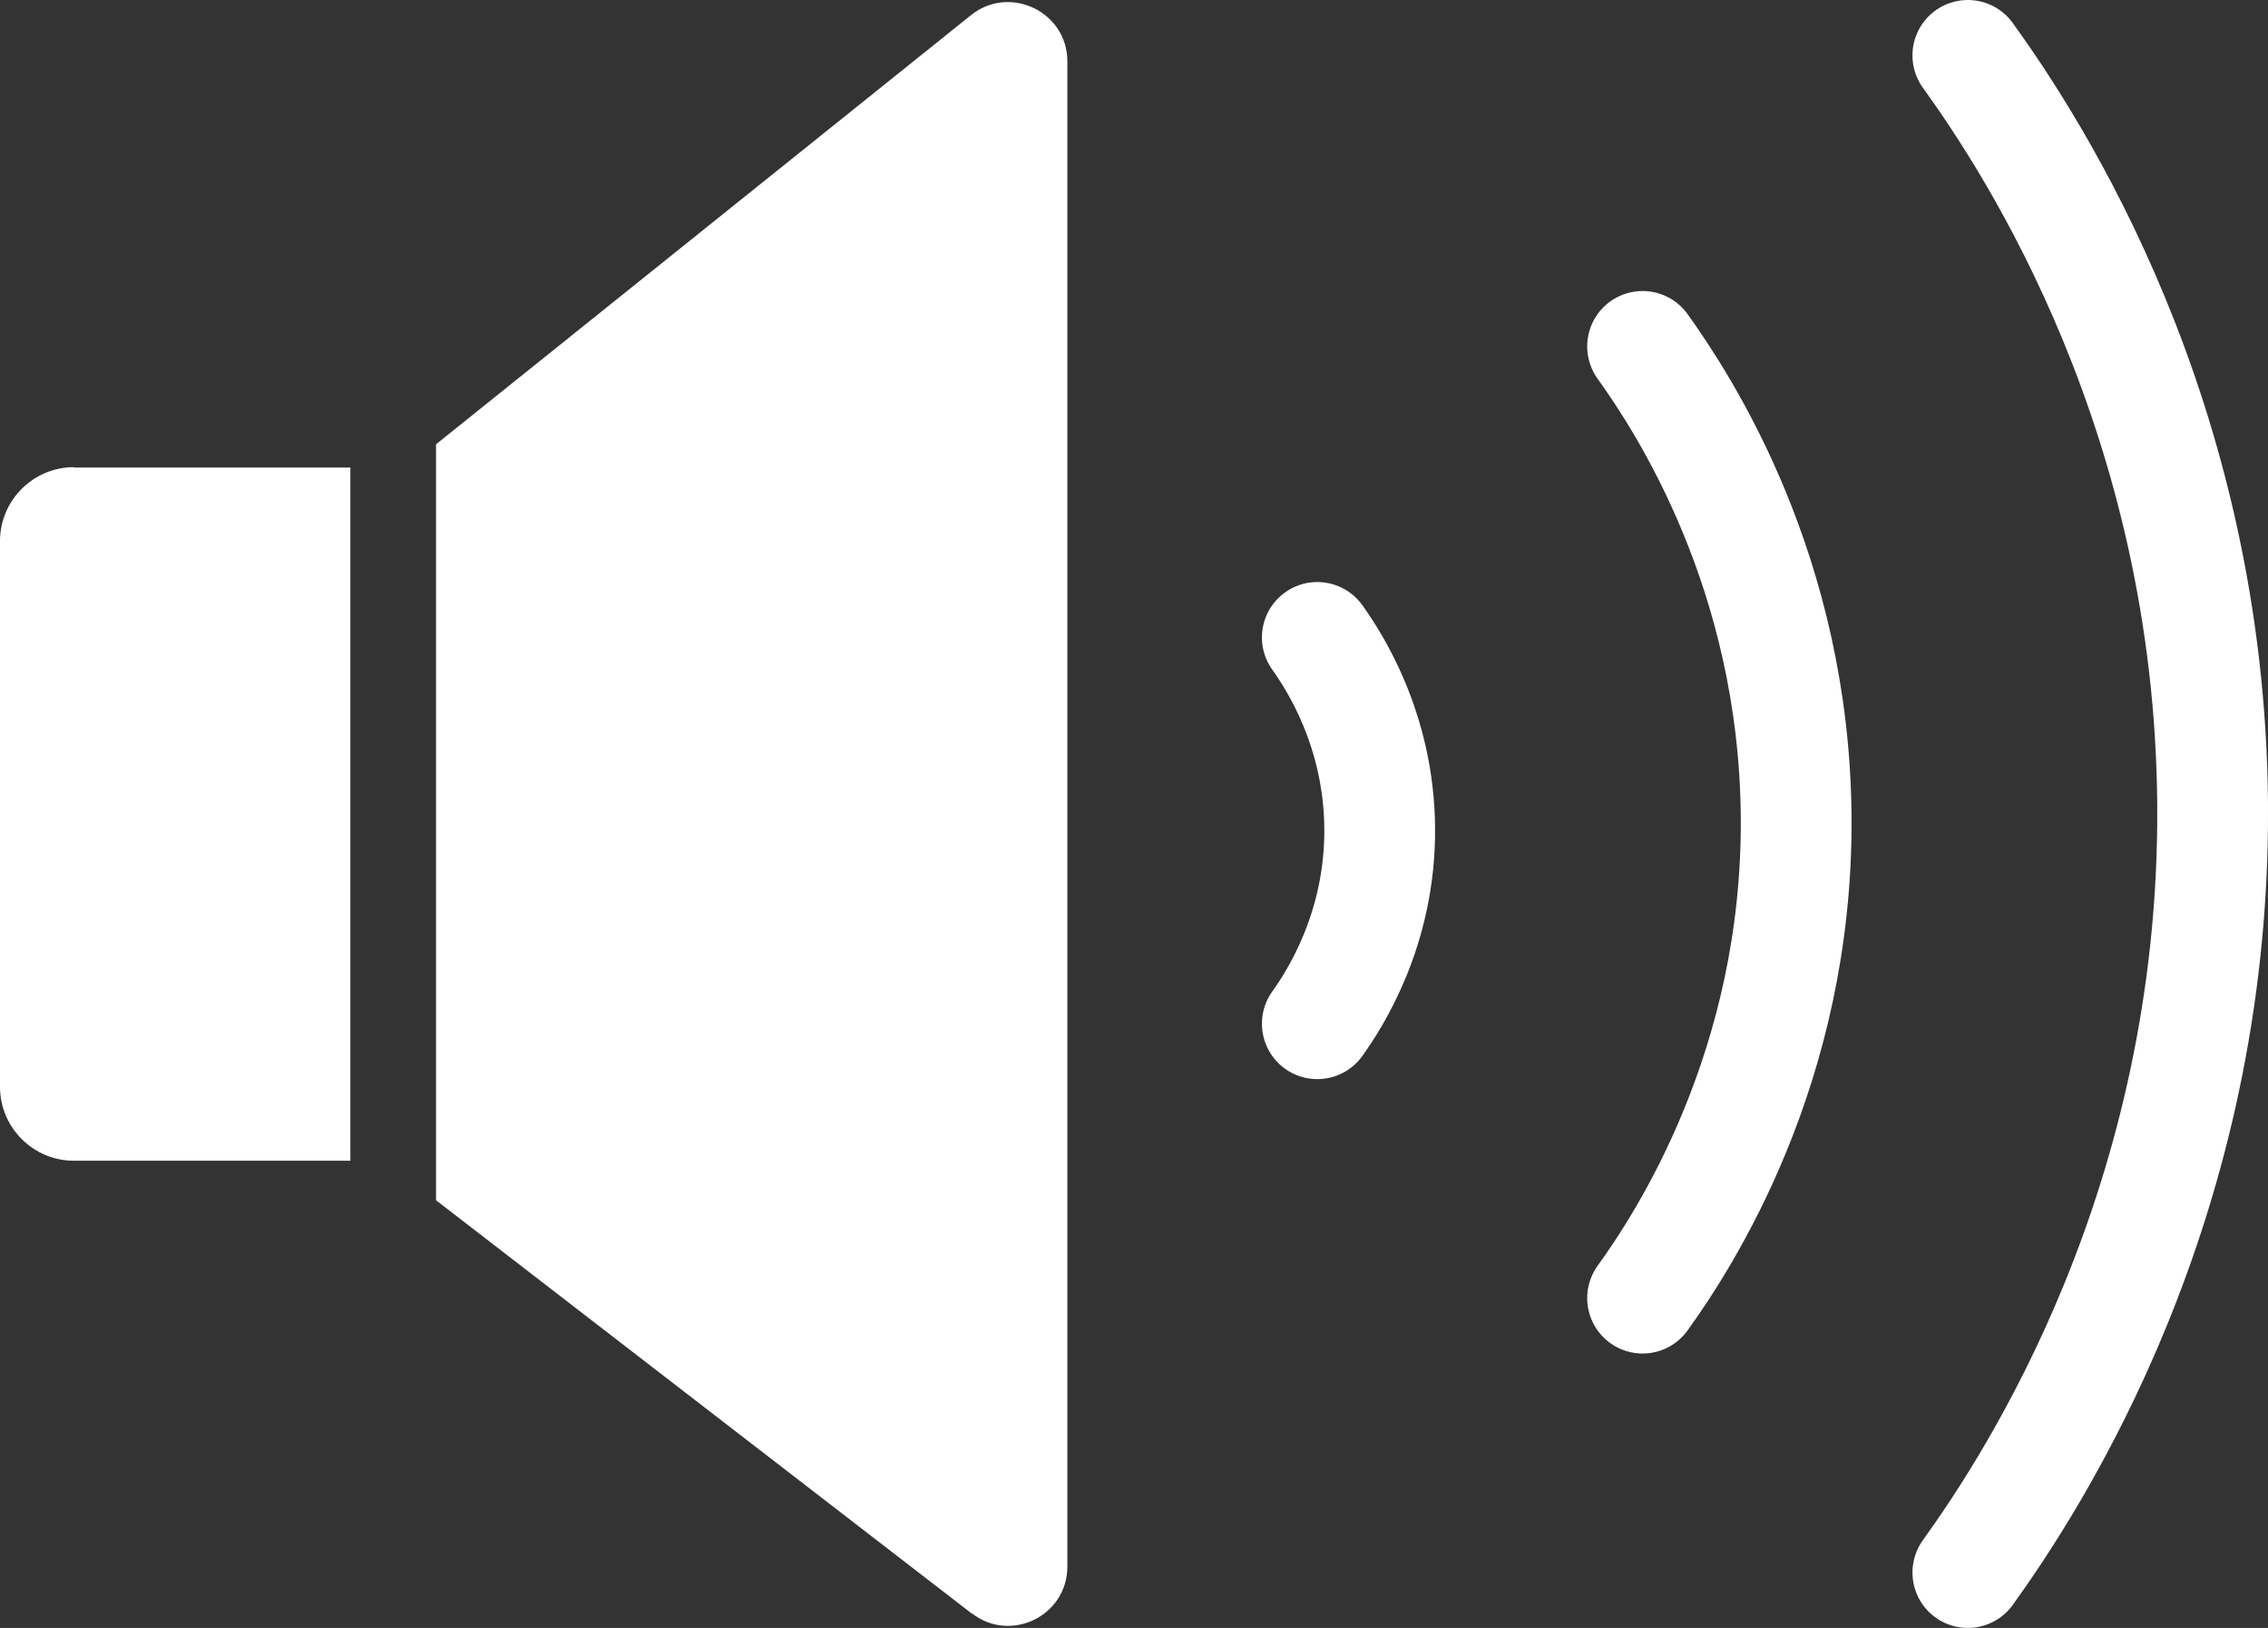
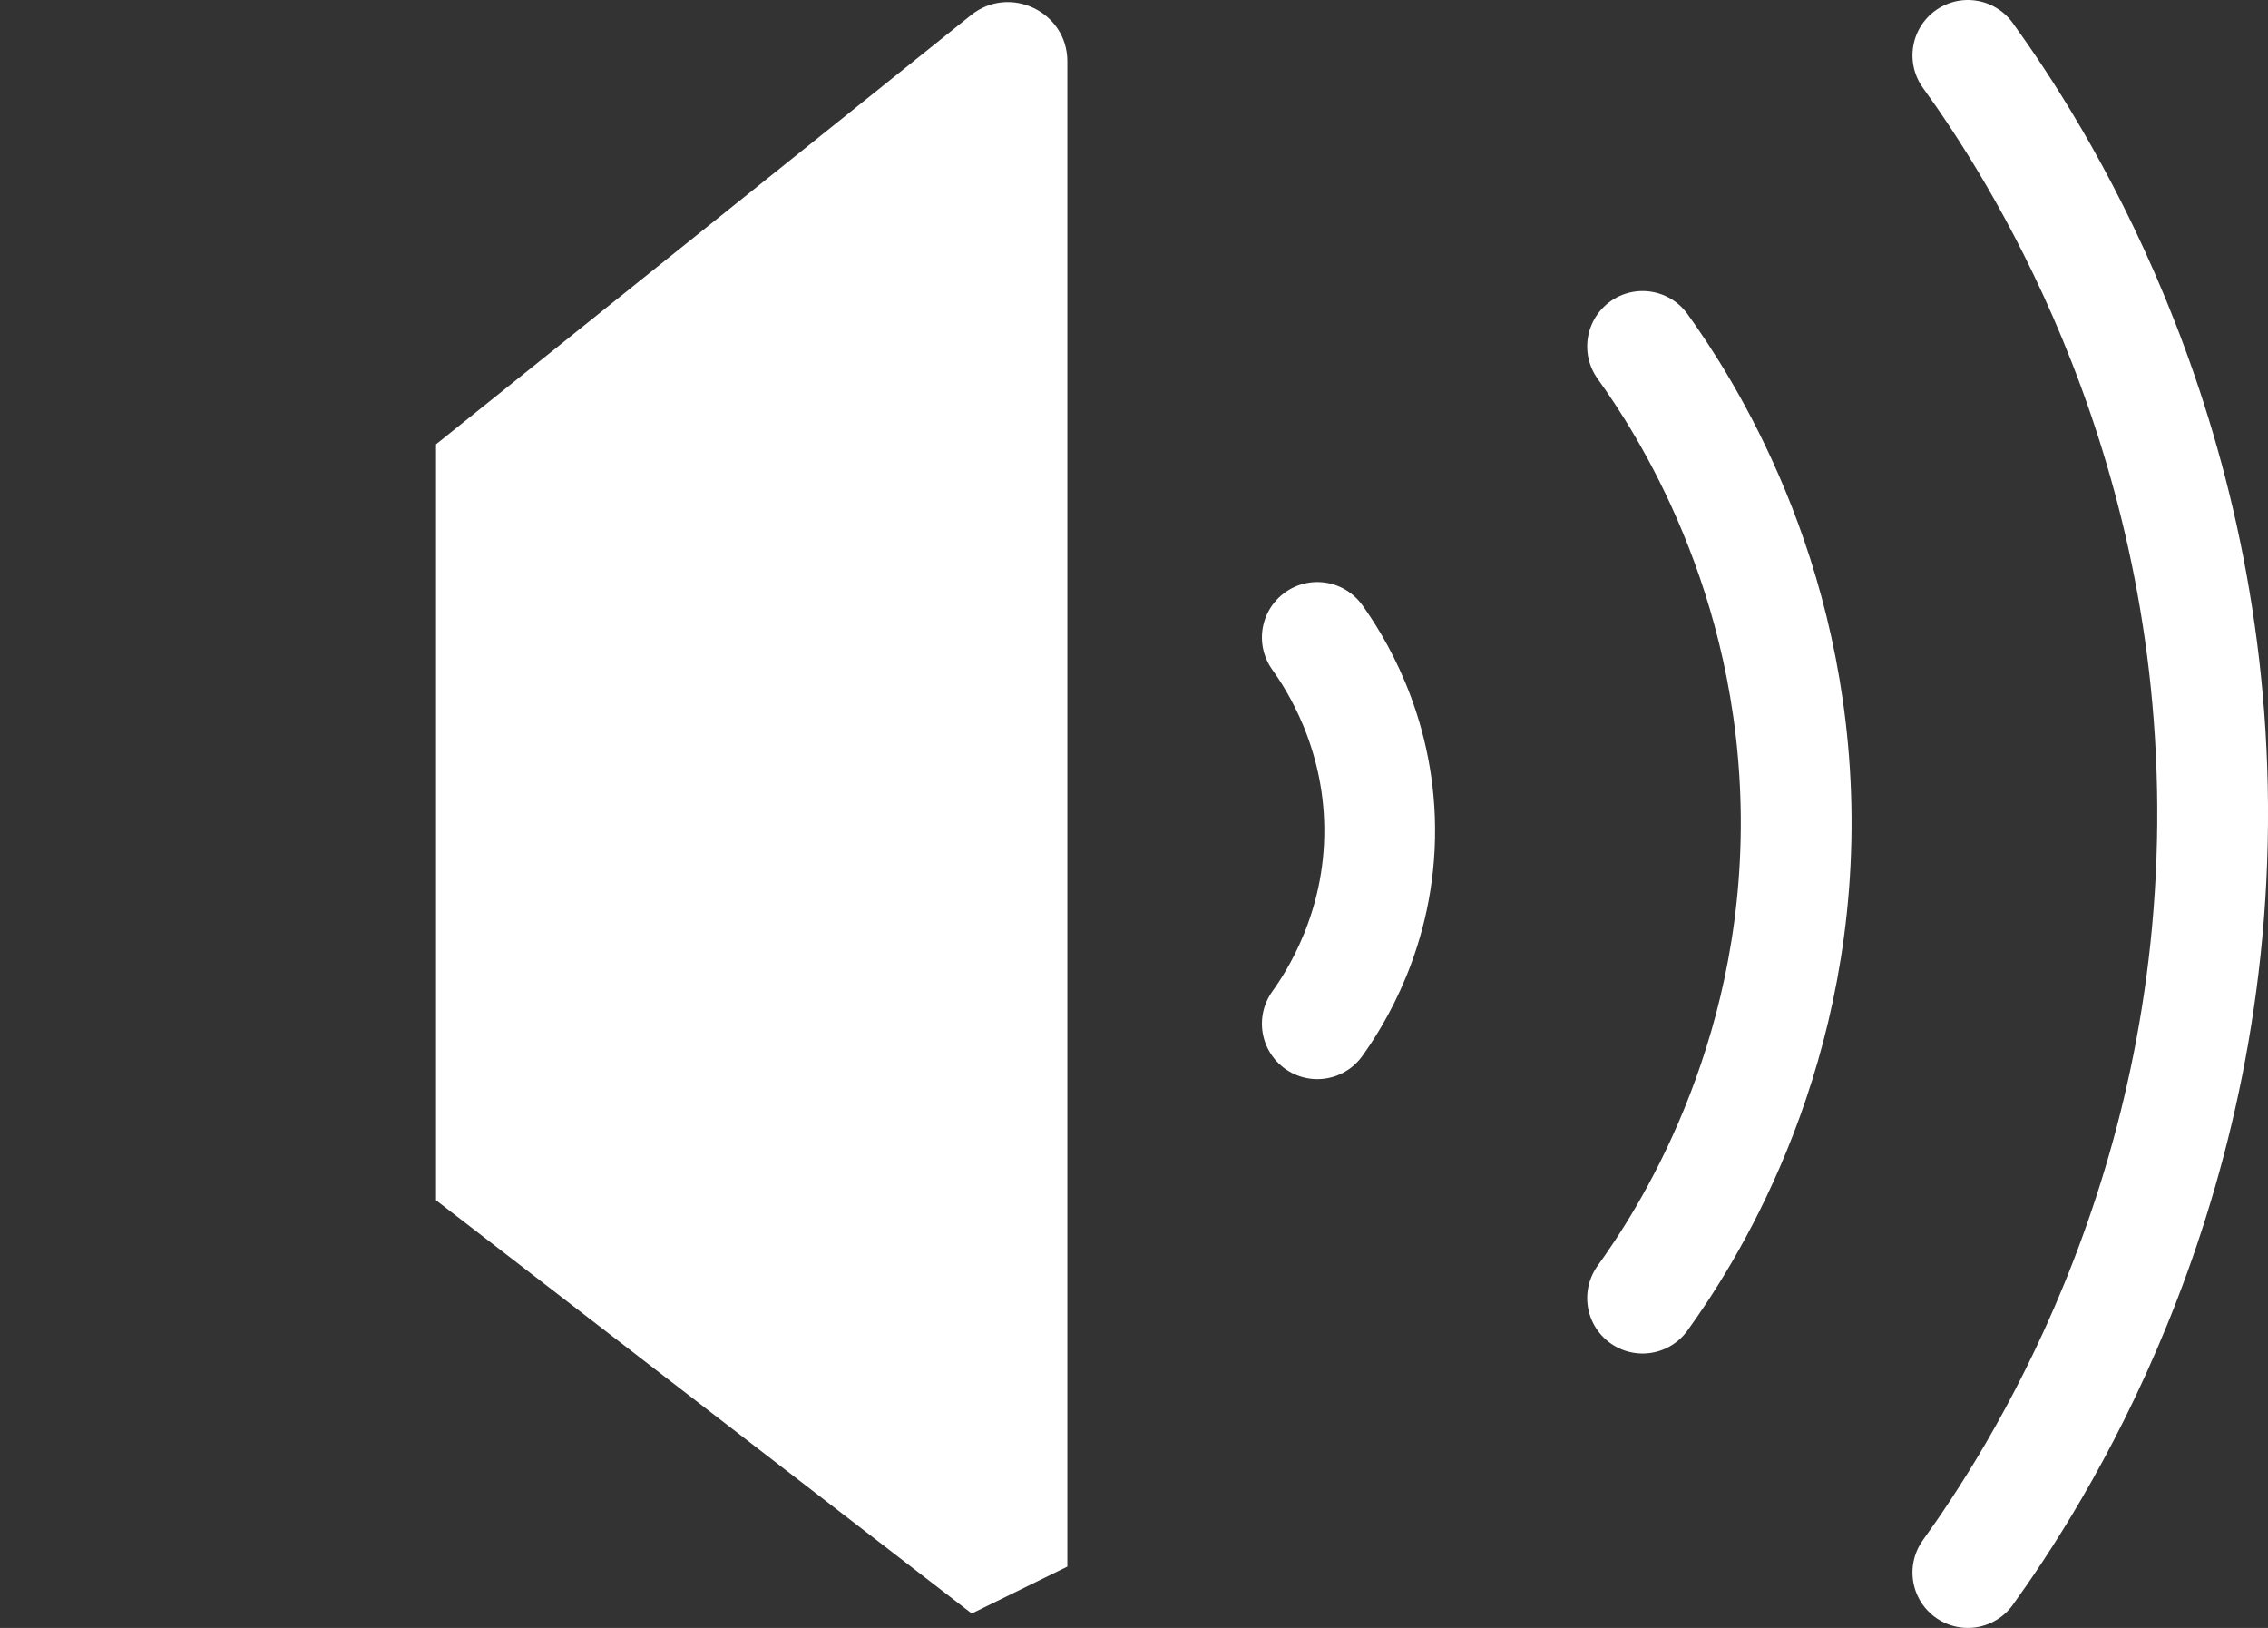
<svg xmlns="http://www.w3.org/2000/svg" id="_レイヤー_2" data-name="レイヤー 2" viewBox="0 0 61.43 44.08">
  <rect x="0" y="0" width="61.43" height="44.08" fill="#333333" stroke="none" />
  <defs>
    <style>
      .cls-1 {
        fill: #fff;
      }

      .cls-2 {
        fill: none;
        stroke: #fff;
        stroke-linecap: round;
        stroke-miterlimit: 10;
        stroke-width: 3px;
      }
    </style>
  </defs>
  <g id="_レイヤー_1-2" data-name="レイヤー 1">
    <g>
      <g>
-         <path class="cls-1" d="M2,12.66h7.49v18.77H2c-1.1,0-2-.9-2-2v-14.78c0-1.1.9-2,2-2Z" />
-         <path class="cls-1" d="M26.32,43.69l-14.51-11.19V12.03L26.3.41c1.05-.84,2.61-.09,2.61,1.25v40.76c0,1.33-1.53,2.08-2.58,1.27Z" />
+         <path class="cls-1" d="M26.32,43.69l-14.51-11.19V12.03L26.3.41c1.05-.84,2.61-.09,2.61,1.25v40.76Z" />
      </g>
      <g>
        <path class="cls-2" d="M35.68,17.26c.45.63,1.67,2.49,1.69,5.17.02,2.75-1.24,4.66-1.69,5.29" />
        <path class="cls-2" d="M44.49,9.38c1.12,1.56,4.11,6.14,4.16,12.74.05,6.77-3.05,11.49-4.16,13.03" />
        <path class="cls-2" d="M53.3,1.5c1.79,2.48,6.56,9.79,6.63,20.3.07,10.8-4.86,18.32-6.63,20.78" />
      </g>
    </g>
  </g>
</svg>